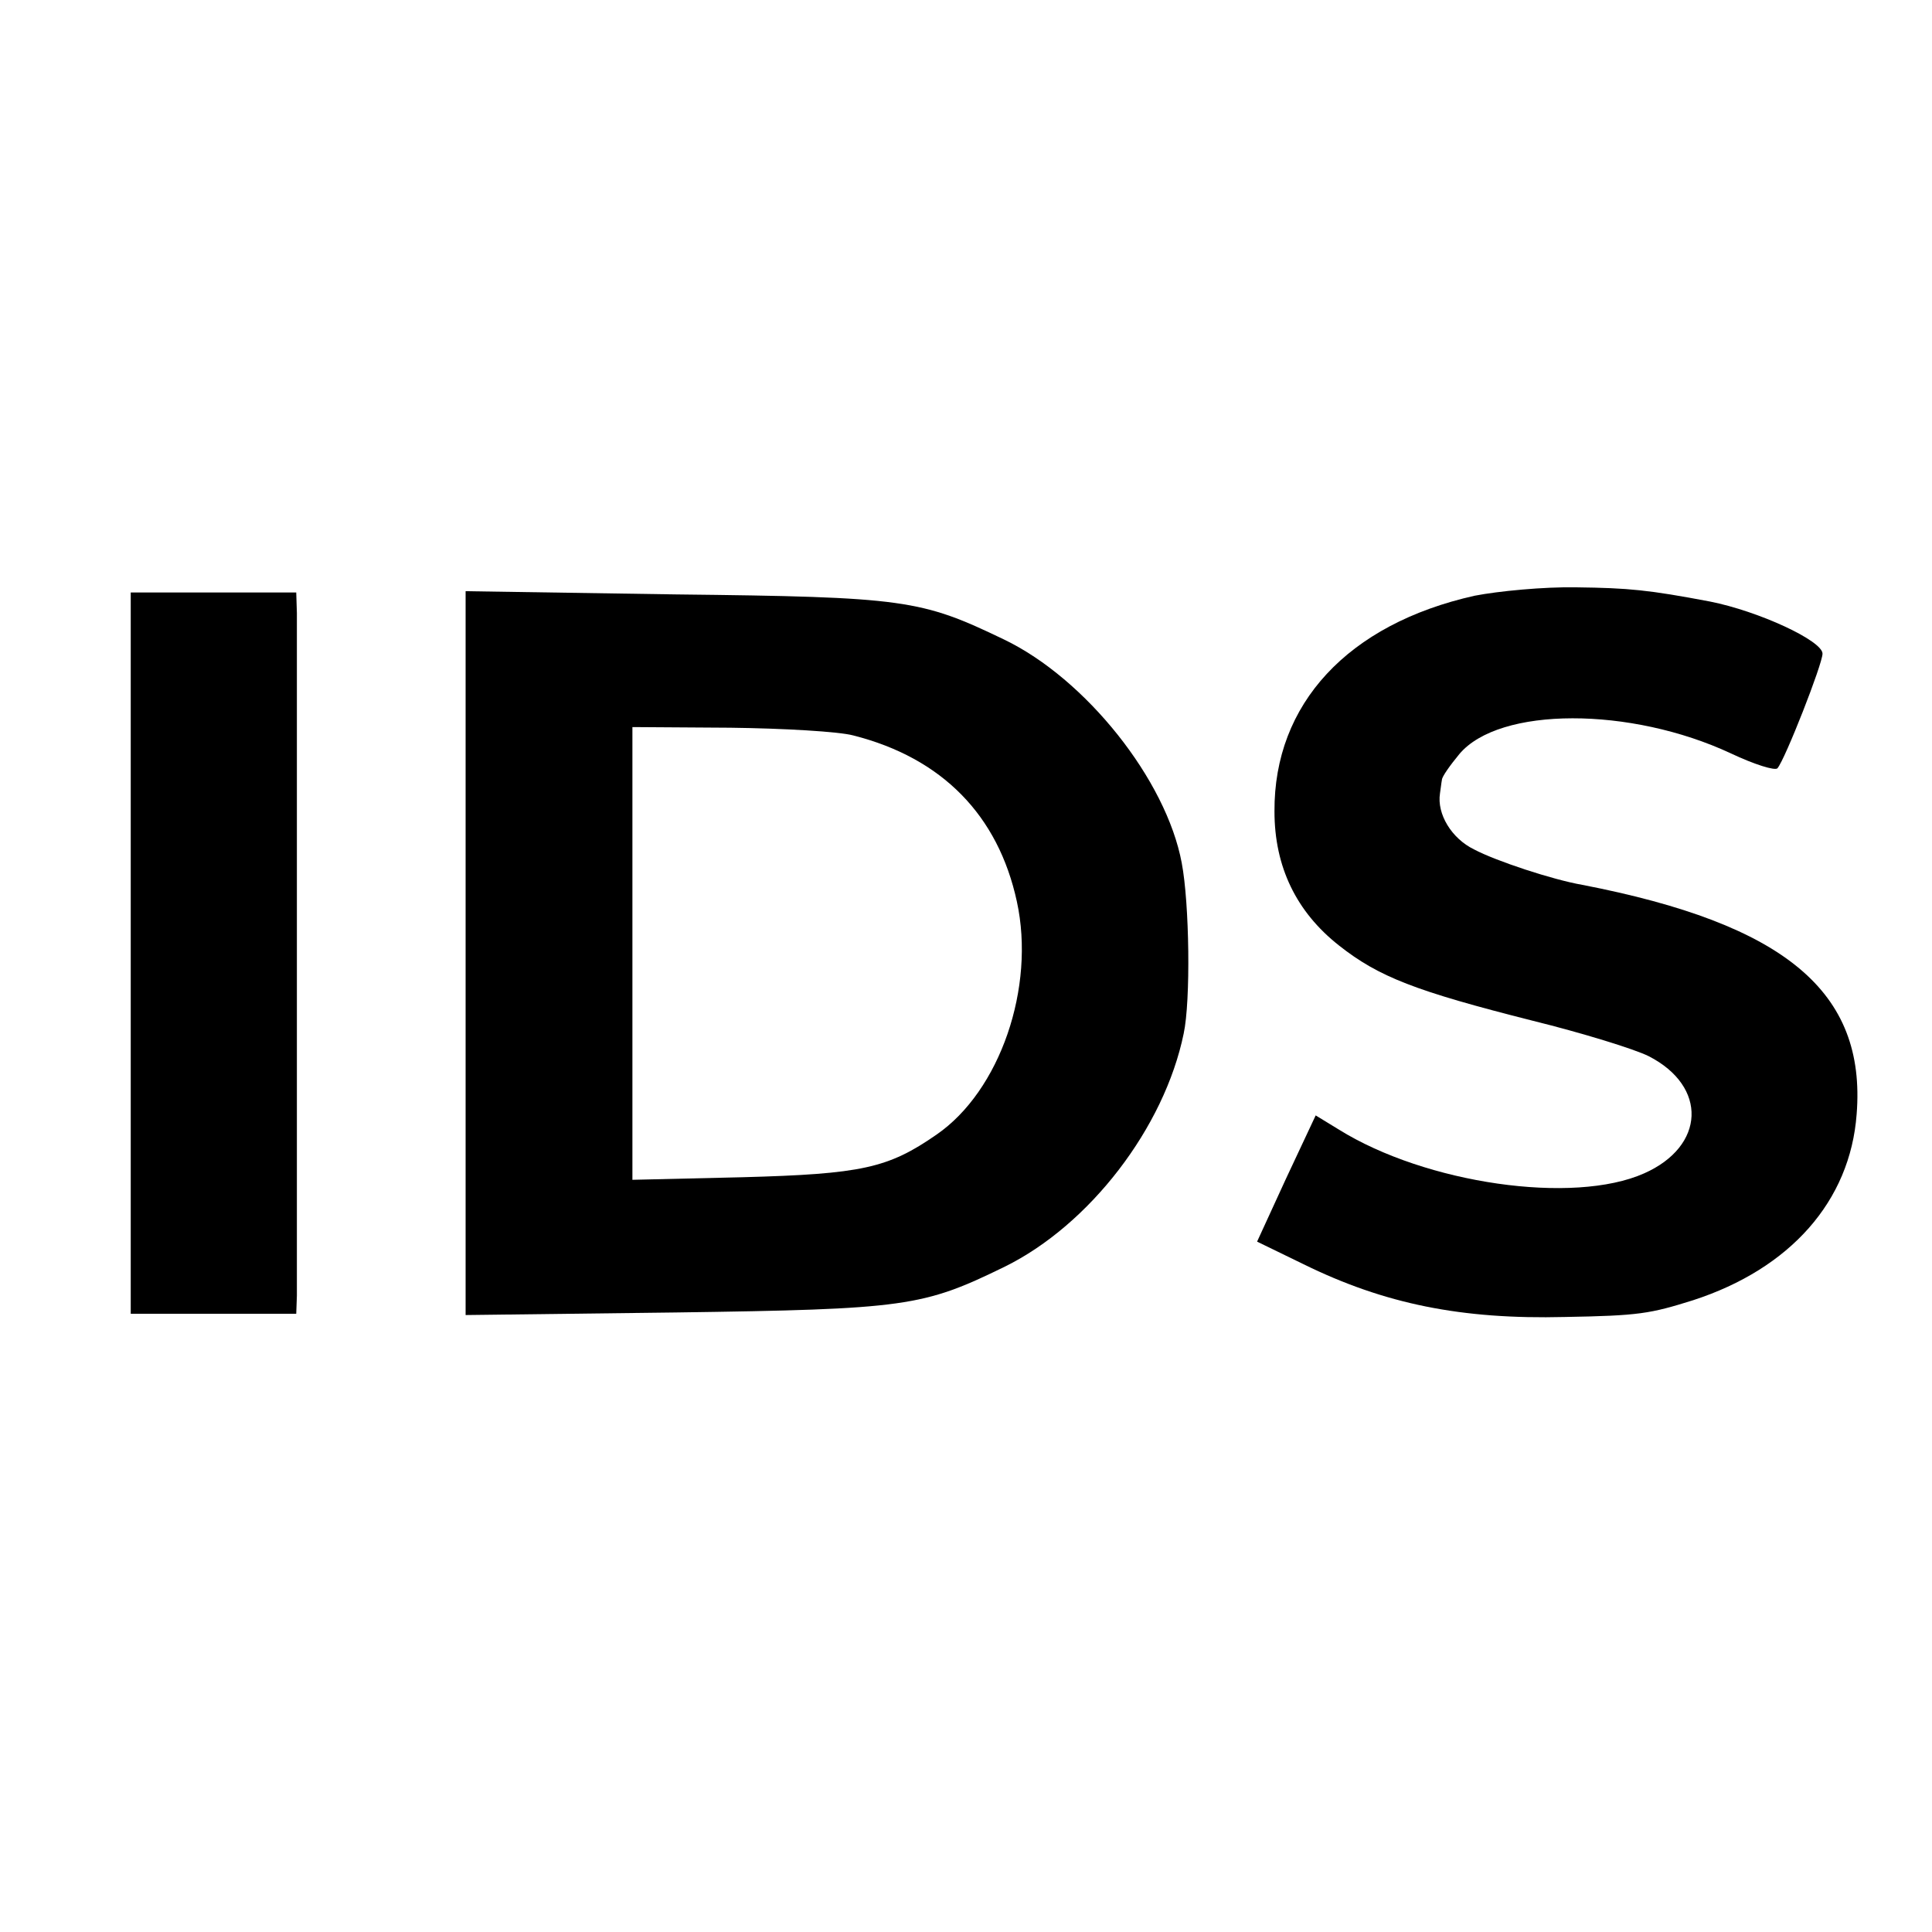
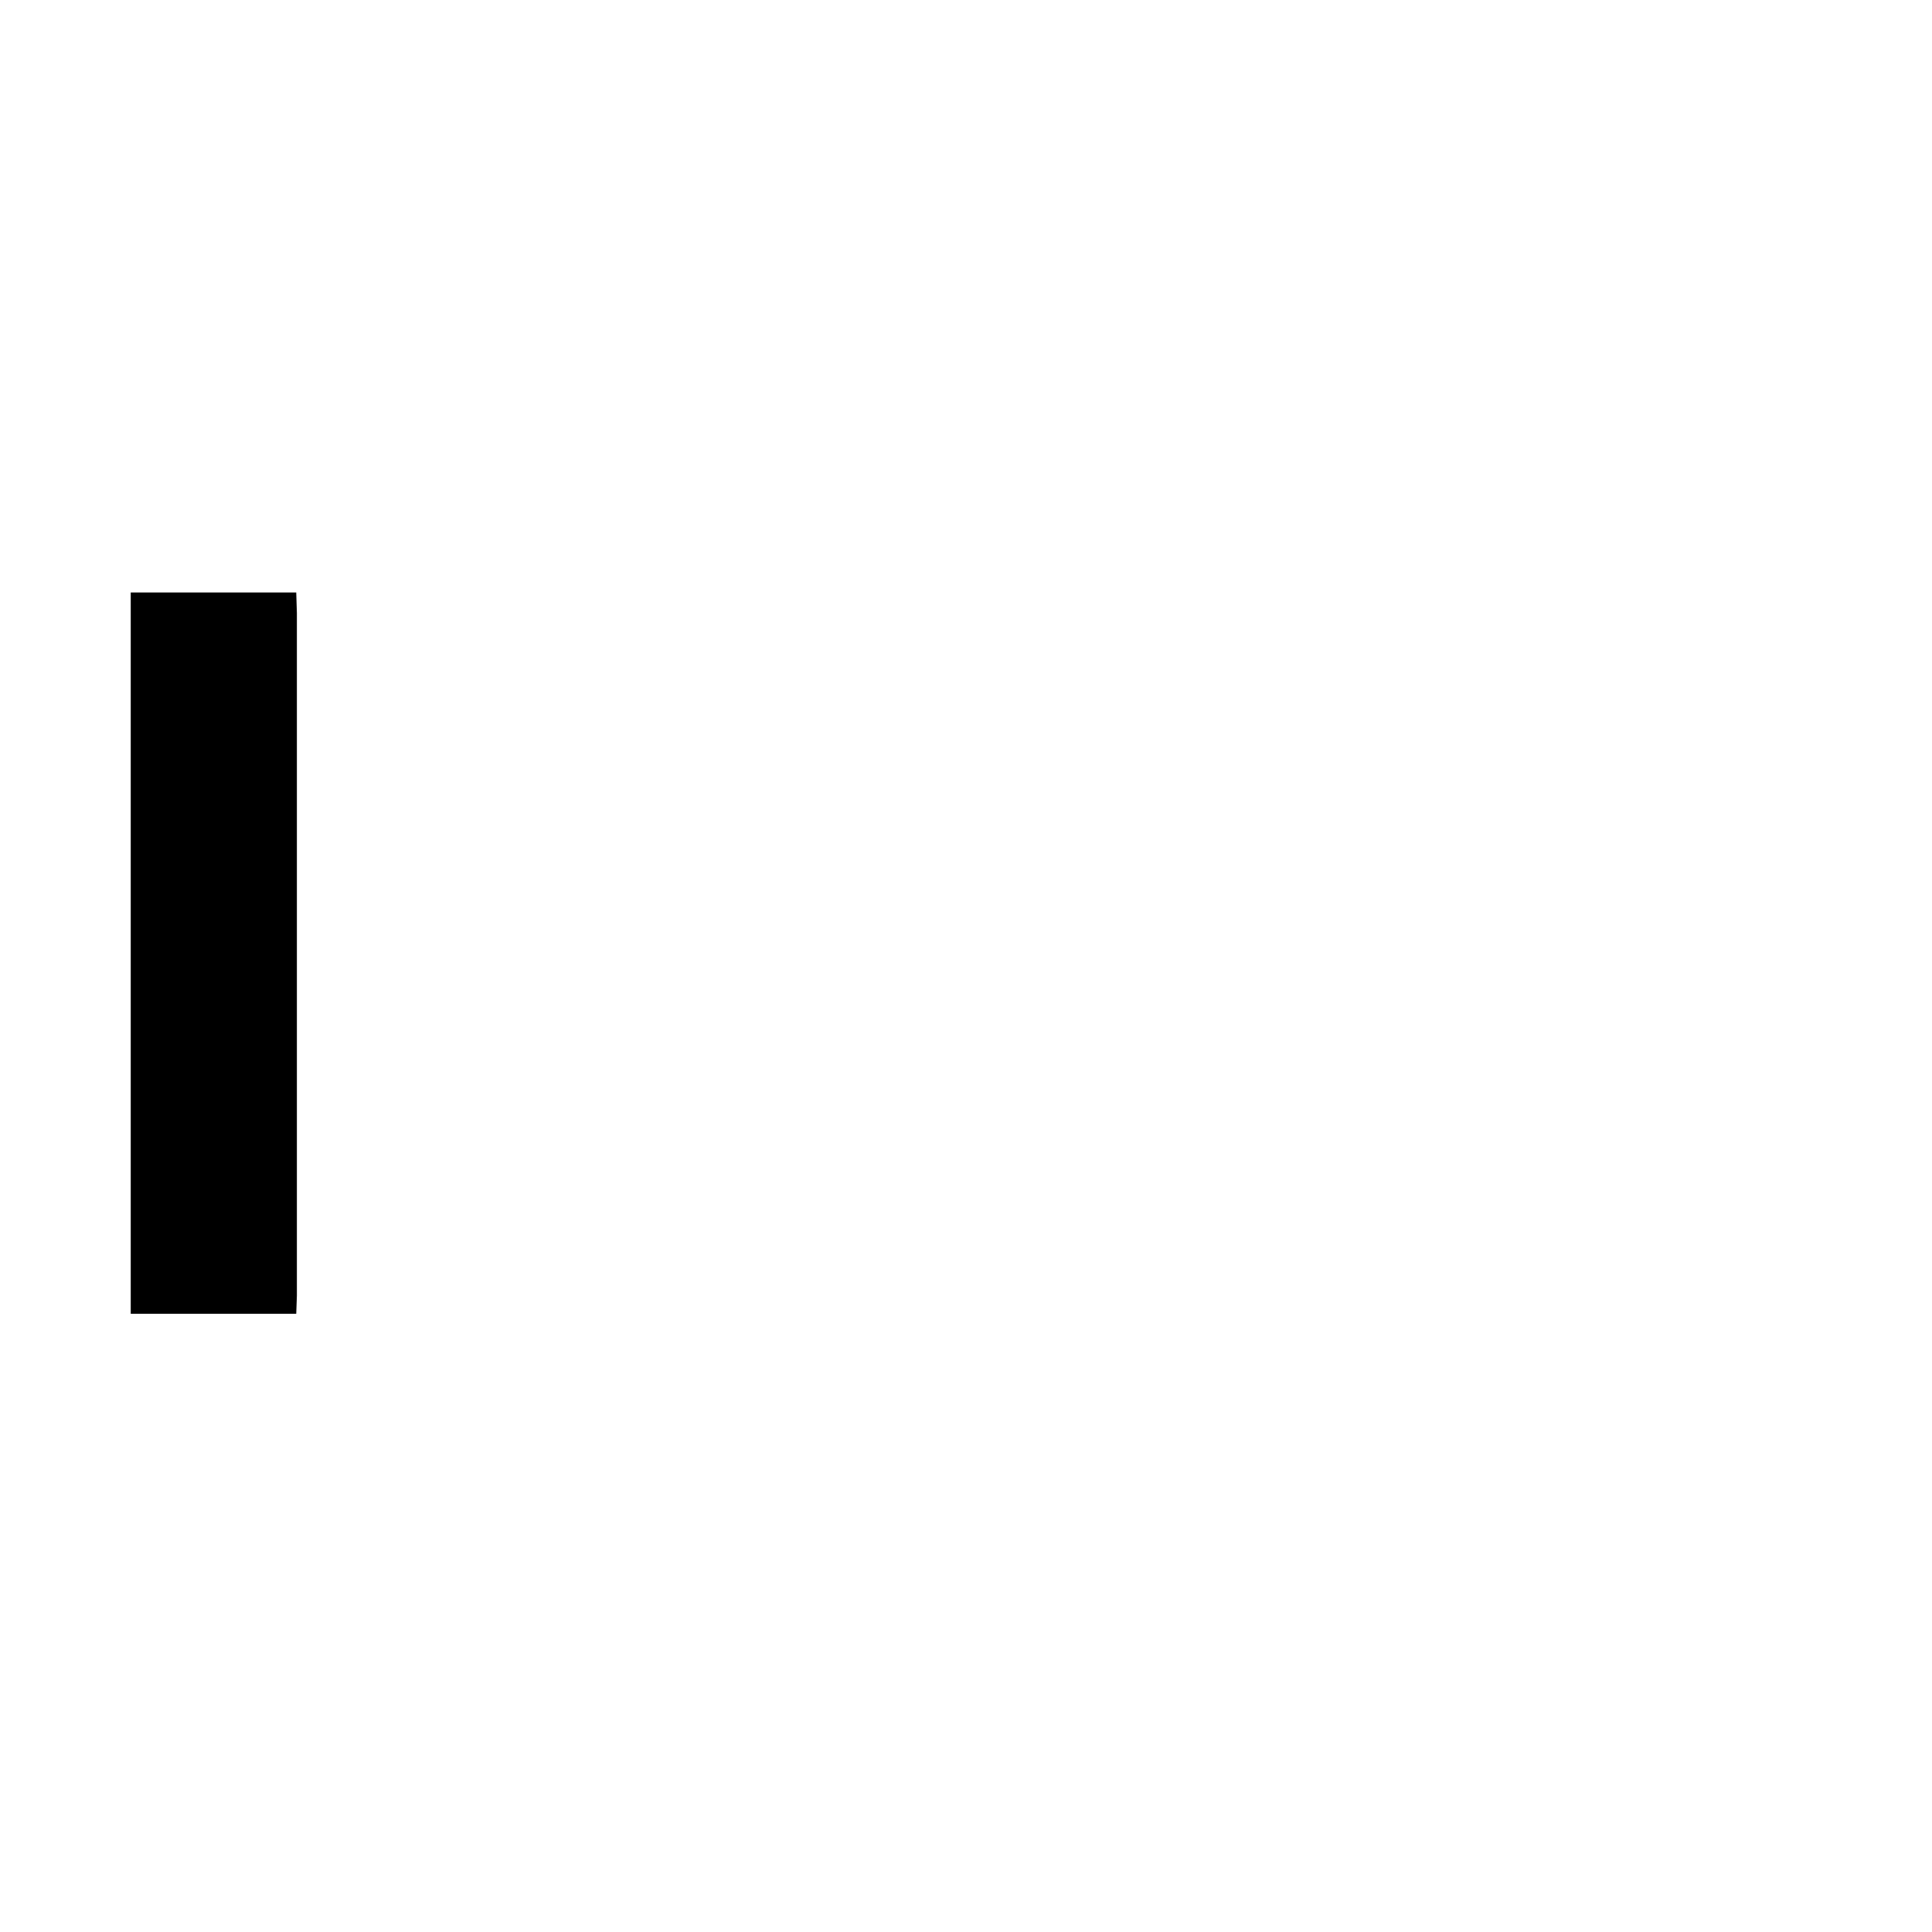
<svg xmlns="http://www.w3.org/2000/svg" version="1.0" width="300pt" height="300pt" viewBox="0 0 300 300" preserveAspectRatio="xMidYMid meet">
  <g transform="translate(0,300) scale(0.1,-0.1)" fill="#000000" stroke="none">
-     <path d="M2290 2075 c-197 -44 -312 -168 -311 -335 0 -86 34 -156 100 -208 62 -49 119 -71 301 -117 77 -19 158 -44 180 -55 92 -47 88 -140 -7 -182 -110 -49 -339 -16 -474 68 l-36 22 -46 -98 -45 -98 72 -35 c126 -62 246 -86 406 -82 115 2 132 5 199 26 151 49 244 154 254 289 15 190 -111 295 -426 356 -46 8 -134 37 -168 55 -35 17 -58 55 -53 87 1 6 2 16 3 21 0 5 13 23 27 40 62 74 266 74 422 1 36 -17 68 -27 72 -23 12 14 70 162 70 178 0 20 -99 66 -175 81 -95 18 -126 21 -207 22 -51 1 -122 -6 -158 -13z" />
    <path d="M203 1520 l0 -560 129 0 128 0 1 28 c0 35 0 1016 0 1060 l-1 32 -128 0 -129 0 0 -560z" />
-     <path d="M723 1520 l0 -562 326 4 c358 5 384 9 511 71 132 65 248 216 278 362 11 51 9 202 -3 265 -24 129 -149 286 -276 347 -129 62 -153 66 -510 70 l-326 5 0 -562z m602 338 c138 -35 225 -124 254 -258 29 -133 -26 -294 -125 -362 -75 -52 -116 -61 -301 -66 l-171 -4 0 351 0 352 152 -1 c83 -1 169 -6 191 -12z" />
  </g>
</svg>